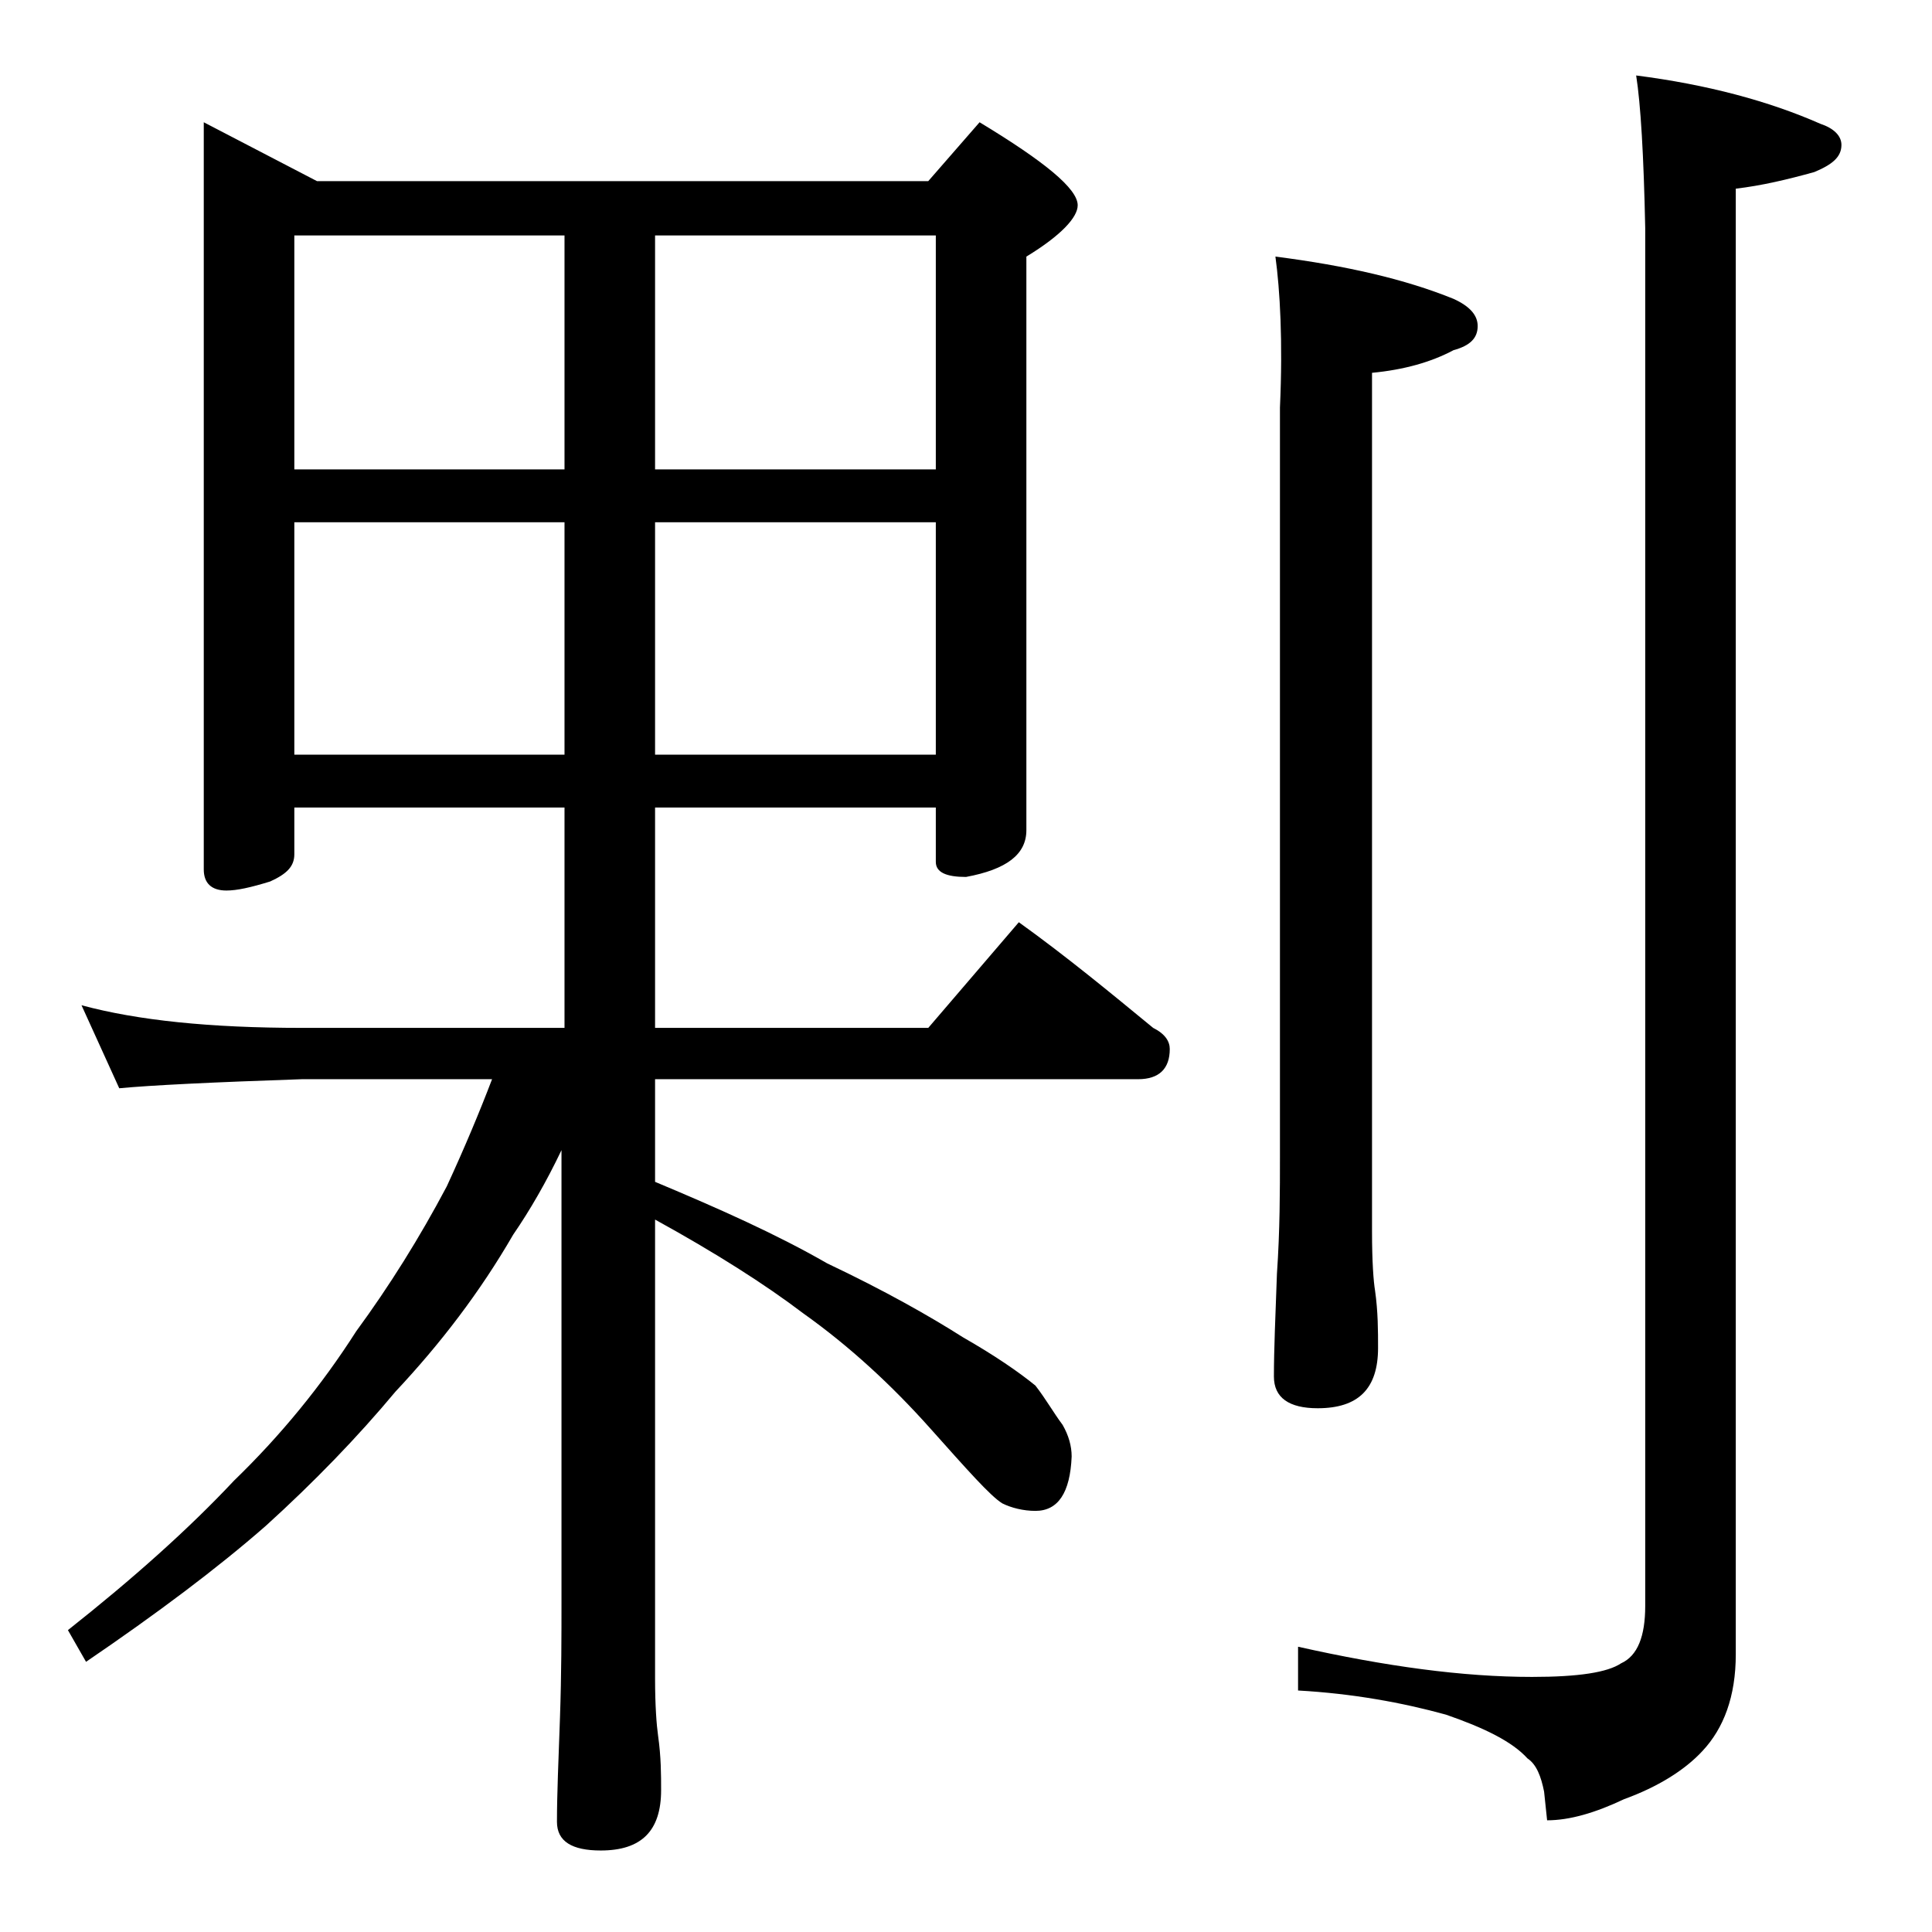
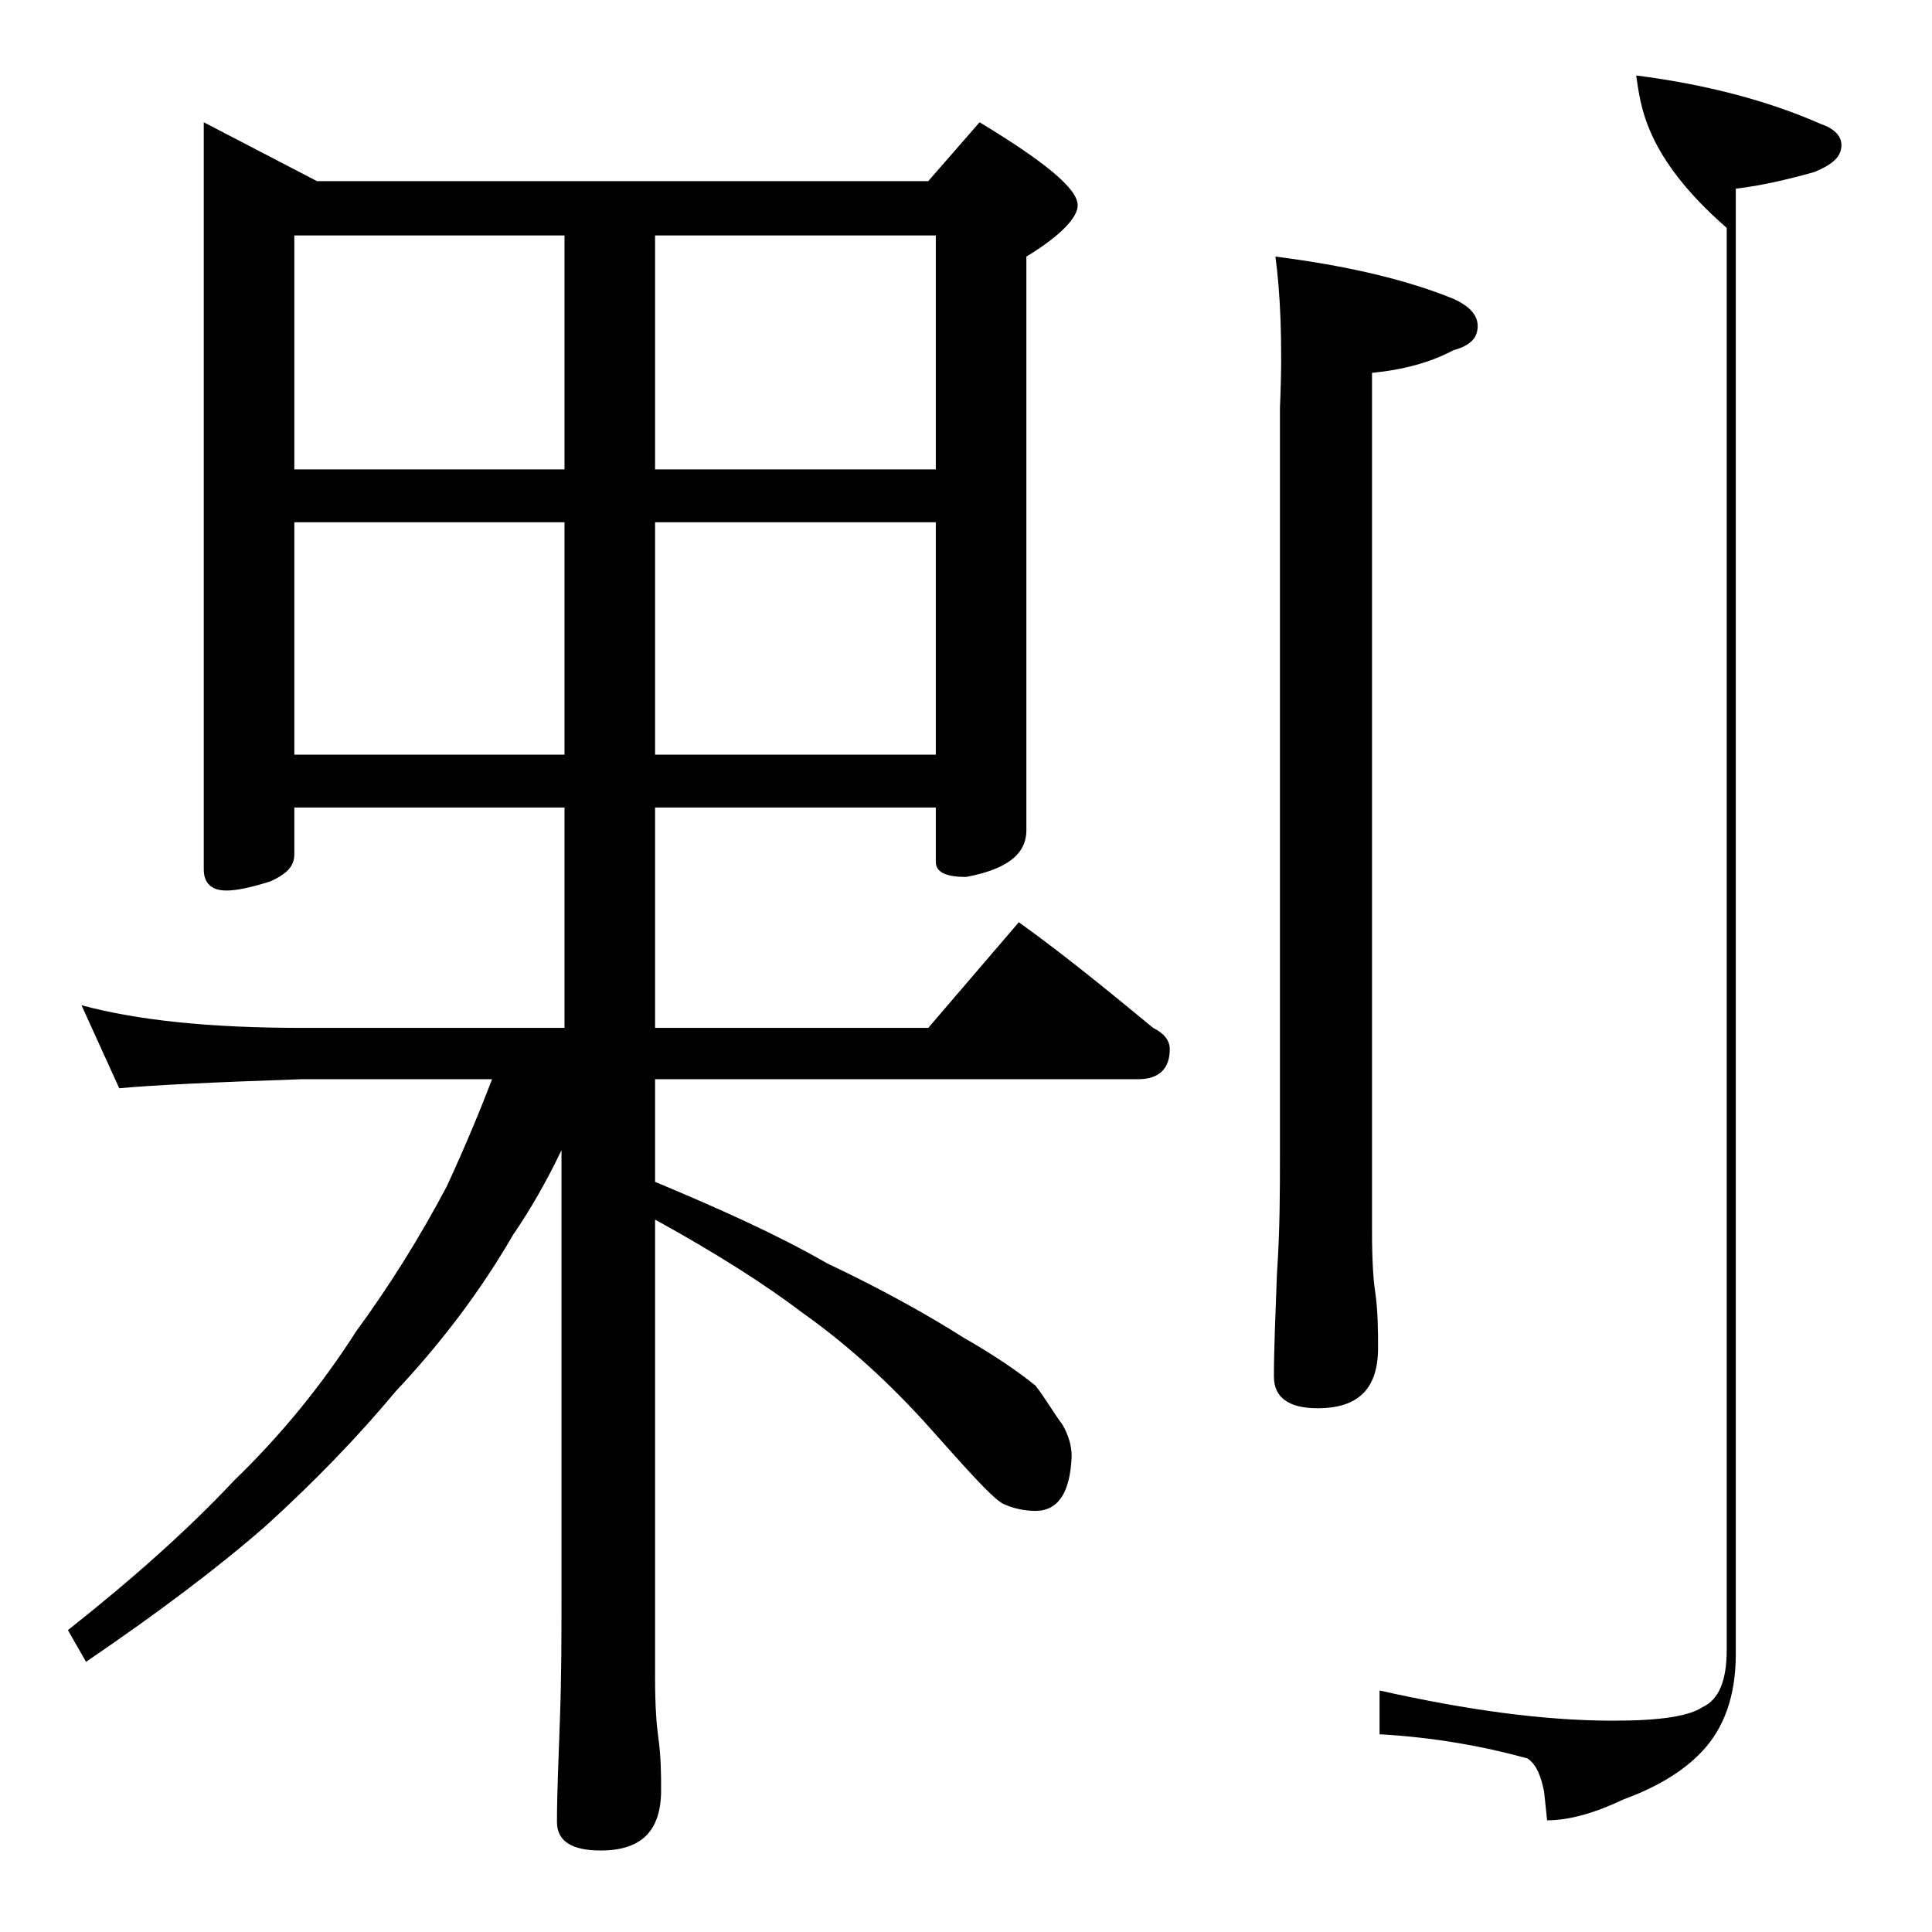
<svg xmlns="http://www.w3.org/2000/svg" version="1.1" id="Layer_1" x="0px" y="0px" viewBox="0 0 128 128" enable-background="new 0 0 128 128" xml:space="preserve">
-   <path d="M13.5,8.1L21,12h40.5l3.4-3.9c4.3,2.6,6.5,4.4,6.5,5.5c0,0.8-1.1,2-3.4,3.4v38c0,1.6-1.3,2.6-4,3.1c-1.3,0-2-0.3-2-1v-3.6  H43.4v14.6h18.1l6-7c3.2,2.3,6.1,4.7,8.9,7c0.8,0.4,1.1,0.9,1.1,1.4c0,1.3-0.7,2-2.1,2h-32v6.8c4.3,1.8,8.1,3.5,11.4,5.4  c3.8,1.8,6.8,3.5,9,4.9c2.1,1.2,3.7,2.3,4.8,3.2c0.7,0.9,1.2,1.8,1.8,2.6c0.4,0.7,0.6,1.4,0.6,2.1c-0.1,2.4-0.9,3.6-2.4,3.6  c-0.8,0-1.6-0.2-2.2-0.5c-0.8-0.5-2.3-2.2-4.8-5c-2.5-2.8-5.3-5.4-8.4-7.6c-2.5-1.9-5.8-4-9.8-6.2v30.4c0,1.8,0.1,3.1,0.2,3.8  c0.2,1.4,0.2,2.6,0.2,3.6c0,2.7-1.3,4-4,4c-1.9,0-2.9-0.6-2.9-1.9c0-1.8,0.1-4.1,0.2-6.9c0.1-2.9,0.1-5.5,0.1-7.6V76.2  c-1,2.1-2.1,4-3.2,5.6c-2.2,3.8-4.8,7.2-7.8,10.4c-2.5,3-5.4,6-8.6,8.9c-3.2,2.8-7.2,5.8-11.9,9L4.5,108c4.3-3.4,8-6.7,11-9.9  c3.1-3,5.8-6.3,8.1-9.9c2.2-3,4.2-6.2,6-9.6c1.2-2.6,2.2-5,3-7.1H20c-5.9,0.2-10,0.4-12.1,0.6l-2.5-5.5c3.7,1,8.5,1.5,14.6,1.5h17.4  V53.5H19.5v3.1c0,0.8-0.5,1.3-1.6,1.8C16.6,58.8,15.7,59,15,59c-1,0-1.5-0.5-1.5-1.4V8.1z M19.5,31.1h17.9V15.6H19.5V31.1z M19.5,50  h17.9V34.6H19.5V50z M43.4,15.6v15.5H62V15.6H43.4z M43.4,34.6V50H62V34.6H43.4z M84.5,17c4.7,0.6,8.6,1.5,11.8,2.8  c1.1,0.5,1.6,1.1,1.6,1.8c0,0.8-0.5,1.3-1.6,1.6c-1.5,0.8-3.3,1.3-5.4,1.5v56.9c0,2,0.1,3.3,0.2,3.9c0.2,1.4,0.2,2.7,0.2,3.8  c0,2.7-1.3,4-4,4c-1.9,0-2.9-0.7-2.9-2.1c0-1.8,0.1-4,0.2-6.8c0.2-2.9,0.2-5.5,0.2-7.8V27C85,22.6,84.8,19.2,84.5,17z M108.4,5  c4.7,0.6,8.8,1.7,12.2,3.2c0.9,0.3,1.4,0.8,1.4,1.4c0,0.8-0.6,1.3-1.8,1.8c-1.8,0.5-3.5,0.9-5.2,1.1v97.1c0,2.8-0.8,4.9-2.2,6.4  c-1.2,1.3-3,2.4-5.2,3.2c-1.9,0.9-3.6,1.4-5.1,1.4l-0.2-1.9c-0.2-1-0.5-1.8-1.1-2.2c-1-1.1-2.8-2-5.4-2.9c-2.9-0.8-6.2-1.4-9.8-1.6  v-2.9c5.8,1.3,10.9,2,15.5,2c3.1,0,5-0.3,5.9-0.9c1.1-0.5,1.6-1.8,1.6-3.8V15.1C108.9,10.3,108.7,6.9,108.4,5z" />
+   <path d="M13.5,8.1L21,12h40.5l3.4-3.9c4.3,2.6,6.5,4.4,6.5,5.5c0,0.8-1.1,2-3.4,3.4v38c0,1.6-1.3,2.6-4,3.1c-1.3,0-2-0.3-2-1v-3.6  H43.4v14.6h18.1l6-7c3.2,2.3,6.1,4.7,8.9,7c0.8,0.4,1.1,0.9,1.1,1.4c0,1.3-0.7,2-2.1,2h-32v6.8c4.3,1.8,8.1,3.5,11.4,5.4  c3.8,1.8,6.8,3.5,9,4.9c2.1,1.2,3.7,2.3,4.8,3.2c0.7,0.9,1.2,1.8,1.8,2.6c0.4,0.7,0.6,1.4,0.6,2.1c-0.1,2.4-0.9,3.6-2.4,3.6  c-0.8,0-1.6-0.2-2.2-0.5c-0.8-0.5-2.3-2.2-4.8-5c-2.5-2.8-5.3-5.4-8.4-7.6c-2.5-1.9-5.8-4-9.8-6.2v30.4c0,1.8,0.1,3.1,0.2,3.8  c0.2,1.4,0.2,2.6,0.2,3.6c0,2.7-1.3,4-4,4c-1.9,0-2.9-0.6-2.9-1.9c0-1.8,0.1-4.1,0.2-6.9c0.1-2.9,0.1-5.5,0.1-7.6V76.2  c-1,2.1-2.1,4-3.2,5.6c-2.2,3.8-4.8,7.2-7.8,10.4c-2.5,3-5.4,6-8.6,8.9c-3.2,2.8-7.2,5.8-11.9,9L4.5,108c4.3-3.4,8-6.7,11-9.9  c3.1-3,5.8-6.3,8.1-9.9c2.2-3,4.2-6.2,6-9.6c1.2-2.6,2.2-5,3-7.1H20c-5.9,0.2-10,0.4-12.1,0.6l-2.5-5.5c3.7,1,8.5,1.5,14.6,1.5h17.4  V53.5H19.5v3.1c0,0.8-0.5,1.3-1.6,1.8C16.6,58.8,15.7,59,15,59c-1,0-1.5-0.5-1.5-1.4V8.1z M19.5,31.1h17.9V15.6H19.5V31.1z M19.5,50  h17.9V34.6H19.5V50z M43.4,15.6v15.5H62V15.6H43.4z M43.4,34.6V50H62V34.6H43.4z M84.5,17c4.7,0.6,8.6,1.5,11.8,2.8  c1.1,0.5,1.6,1.1,1.6,1.8c0,0.8-0.5,1.3-1.6,1.6c-1.5,0.8-3.3,1.3-5.4,1.5v56.9c0,2,0.1,3.3,0.2,3.9c0.2,1.4,0.2,2.7,0.2,3.8  c0,2.7-1.3,4-4,4c-1.9,0-2.9-0.7-2.9-2.1c0-1.8,0.1-4,0.2-6.8c0.2-2.9,0.2-5.5,0.2-7.8V27C85,22.6,84.8,19.2,84.5,17z M108.4,5  c4.7,0.6,8.8,1.7,12.2,3.2c0.9,0.3,1.4,0.8,1.4,1.4c0,0.8-0.6,1.3-1.8,1.8c-1.8,0.5-3.5,0.9-5.2,1.1v97.1c0,2.8-0.8,4.9-2.2,6.4  c-1.2,1.3-3,2.4-5.2,3.2c-1.9,0.9-3.6,1.4-5.1,1.4l-0.2-1.9c-0.2-1-0.5-1.8-1.1-2.2c-2.9-0.8-6.2-1.4-9.8-1.6  v-2.9c5.8,1.3,10.9,2,15.5,2c3.1,0,5-0.3,5.9-0.9c1.1-0.5,1.6-1.8,1.6-3.8V15.1C108.9,10.3,108.7,6.9,108.4,5z" />
</svg>